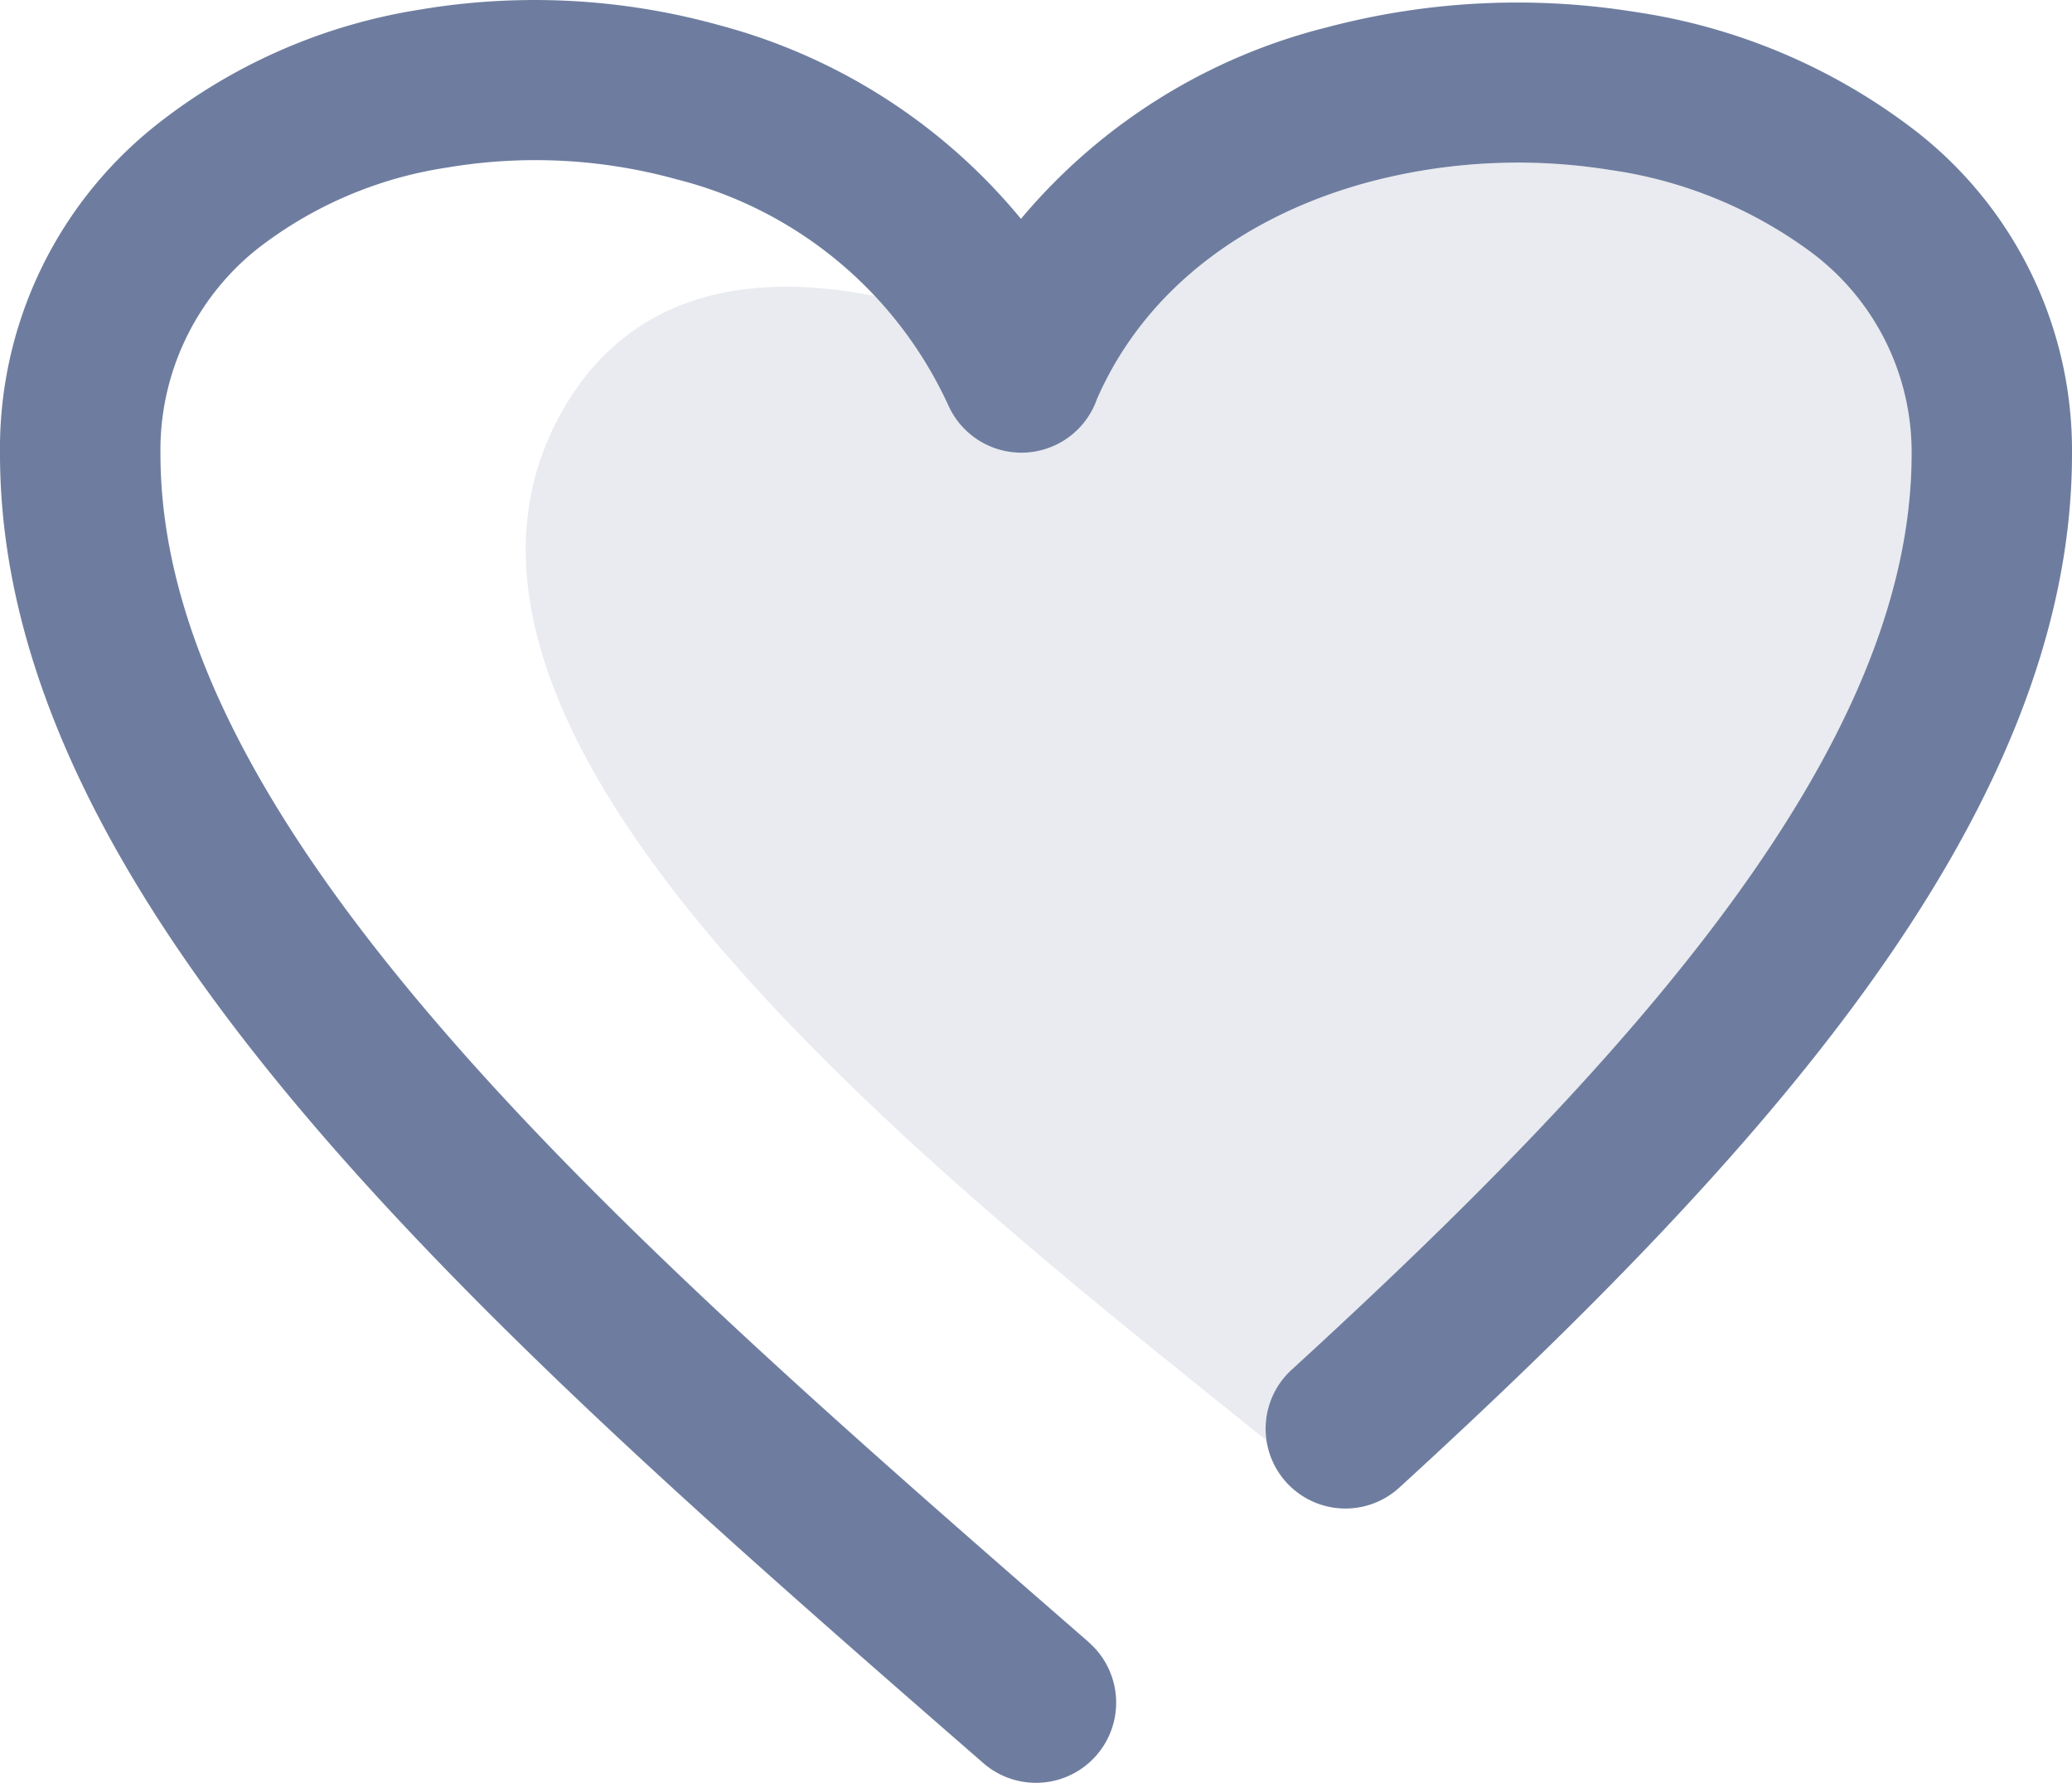
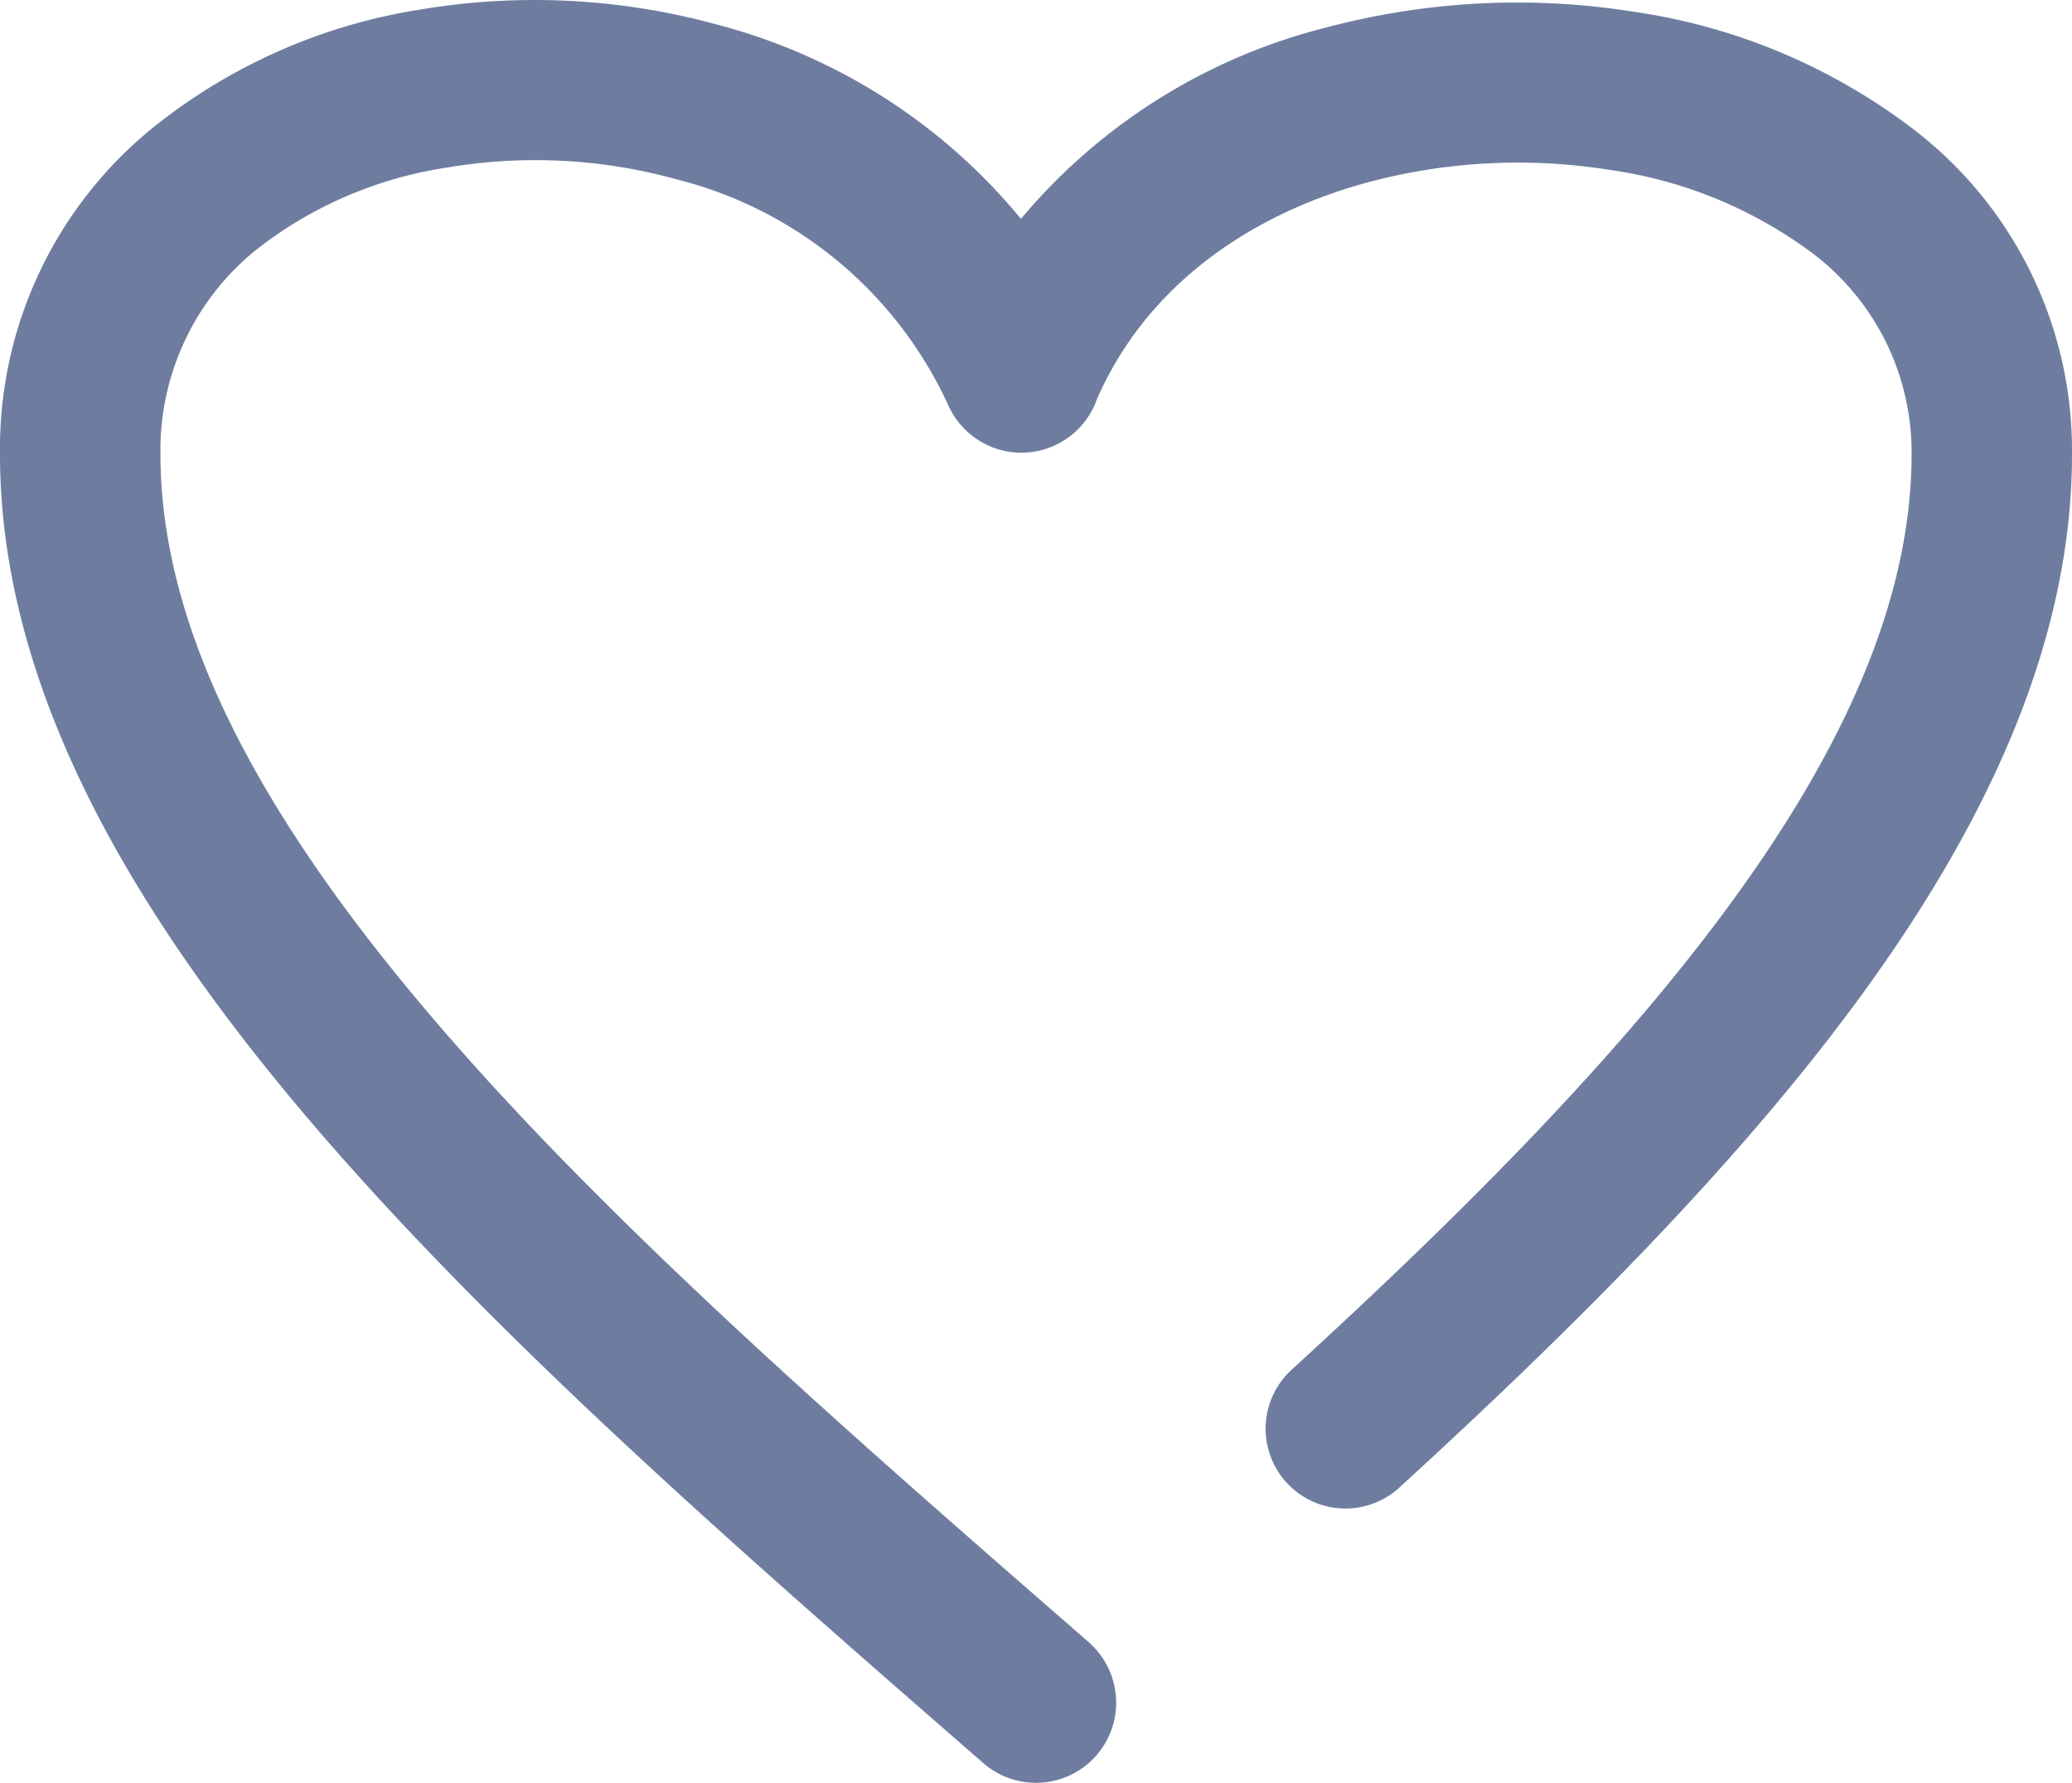
<svg xmlns="http://www.w3.org/2000/svg" width="71.019" height="61.099" viewBox="0 0 71.019 61.099">
  <g id="_4" data-name="4" transform="translate(-1052.018 -1661.552)">
-     <path id="Path_49" data-name="Path 49" d="M43.41,49.368C33.242,41.147,12.408,25.3,19.441,13.8,21.059,11.151,24.057,9.1,29.6,10.073c.137.024.275.046.412.066A13.12,13.12,0,0,1,32.5,13.873a2.745,2.745,0,0,0,5.105-.2c1.712-3.908,5.281-6.349,9.319-7.433a19.934,19.934,0,0,1,8.264-.416,15.164,15.164,0,0,1,6.891,2.818A8.546,8.546,0,0,1,65.52,15.56c0,4.936-2.294,9.984-5.986,15.1-3.891,5.393-9.3,10.83-15.265,16.281a2.734,2.734,0,0,0-.859,2.425" transform="translate(1052.018 1661.552)" fill="rgba(110,125,159,0.15)" />
    <path id="Path_50" data-name="Path 50" d="M37.313,56.278a2.748,2.748,0,0,1-3.608,4.146c-8.247-7.182-16.493-14.363-22.792-21.676C4.365,31.145,0,23.447,0,15.56A14.147,14.147,0,0,1,5.318,4.314,19.421,19.421,0,0,1,14.389.33,23.653,23.653,0,0,1,24.645.861,20.062,20.062,0,0,1,34.994,7.5,20.011,20.011,0,0,1,45.5.932,25.452,25.452,0,0,1,56.043.409a20.659,20.659,0,0,1,9.4,3.914A13.859,13.859,0,0,1,71.019,15.56c0,6.2-2.7,12.285-7.039,18.3C59.836,39.6,54.174,45.3,47.963,50.981a2.736,2.736,0,1,1-3.694-4.037c5.961-5.452,11.374-10.889,15.266-16.282,3.691-5.117,5.986-10.166,5.986-15.1a8.546,8.546,0,0,0-3.446-6.92,15.153,15.153,0,0,0-6.891-2.818,19.923,19.923,0,0,0-8.265.415c-4.038,1.085-7.606,3.525-9.318,7.434a2.745,2.745,0,0,1-5.105.2,14,14,0,0,0-9.311-7.729,18.149,18.149,0,0,0-7.872-.4A13.956,13.956,0,0,0,8.8,8.545,8.815,8.815,0,0,0,5.5,15.56c0,6.375,3.826,12.941,9.562,19.6,5.984,6.951,14.119,14.034,22.254,21.117" transform="translate(1052.018 1661.552)" fill="#6e7d9f" />
    <rect id="Rectangle_8" data-name="Rectangle 8" width="71.018" height="61.098" transform="translate(1052.018 1661.553)" fill="none" />
  </g>
</svg>